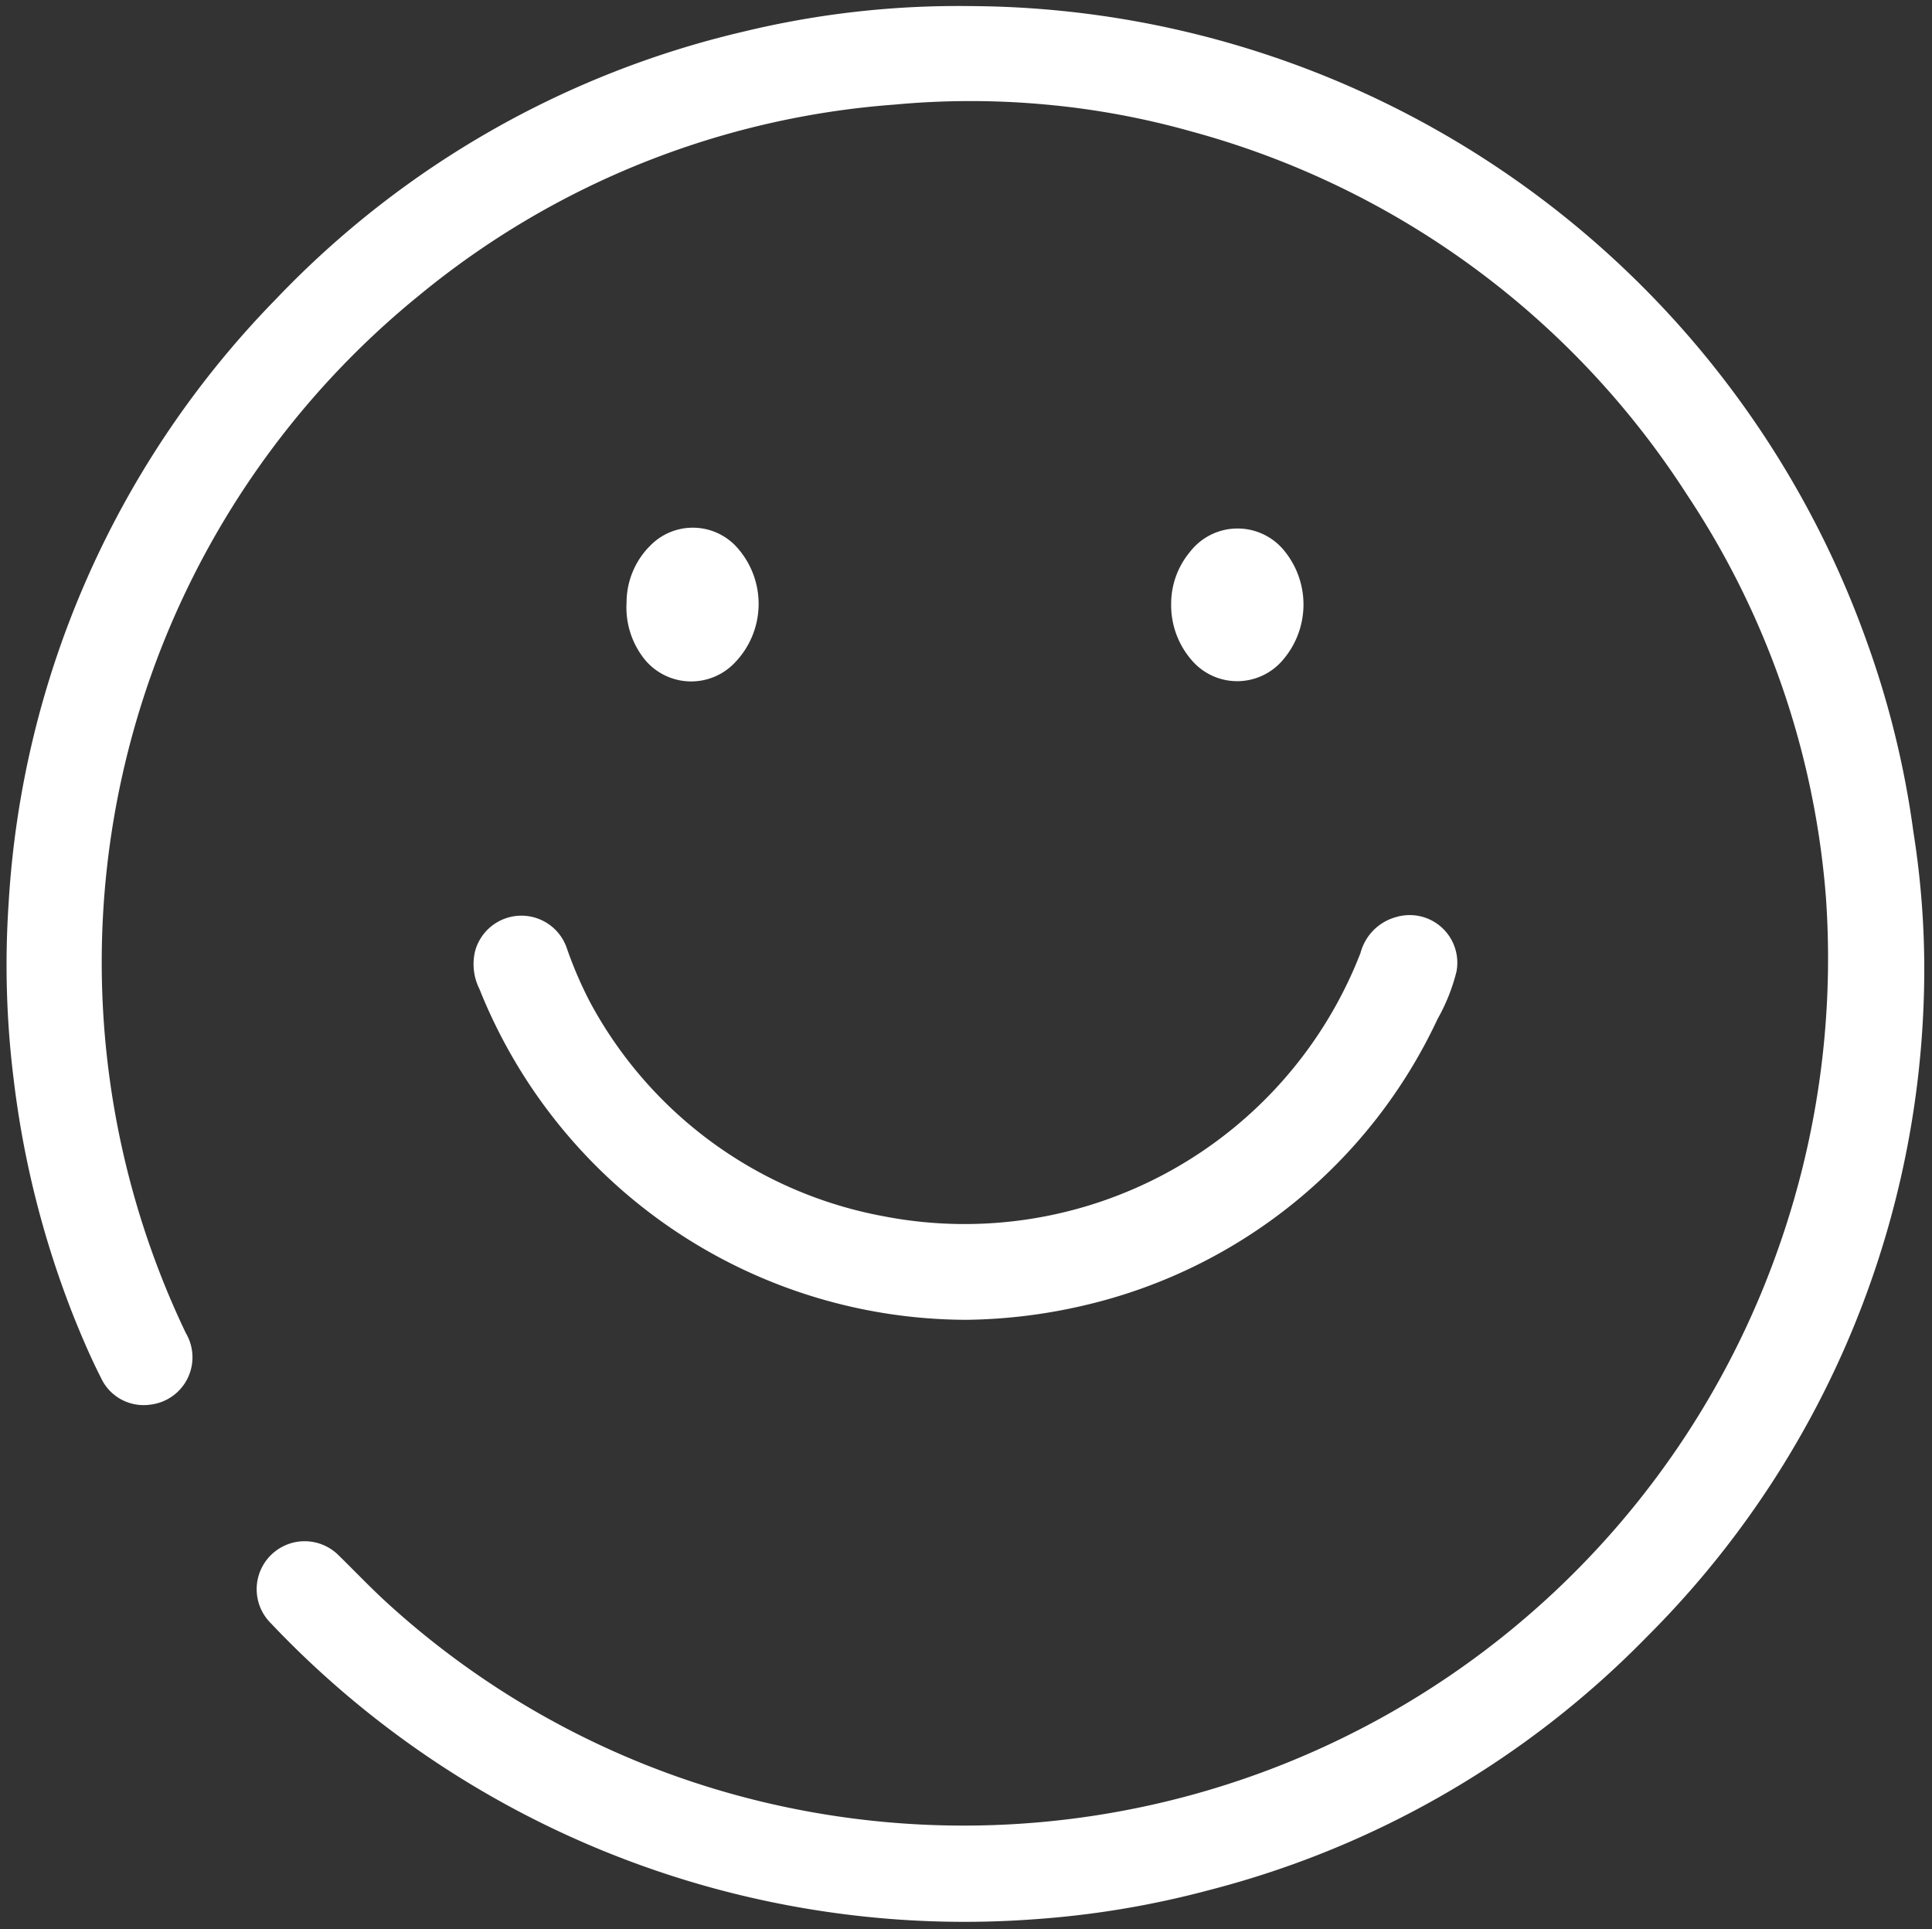
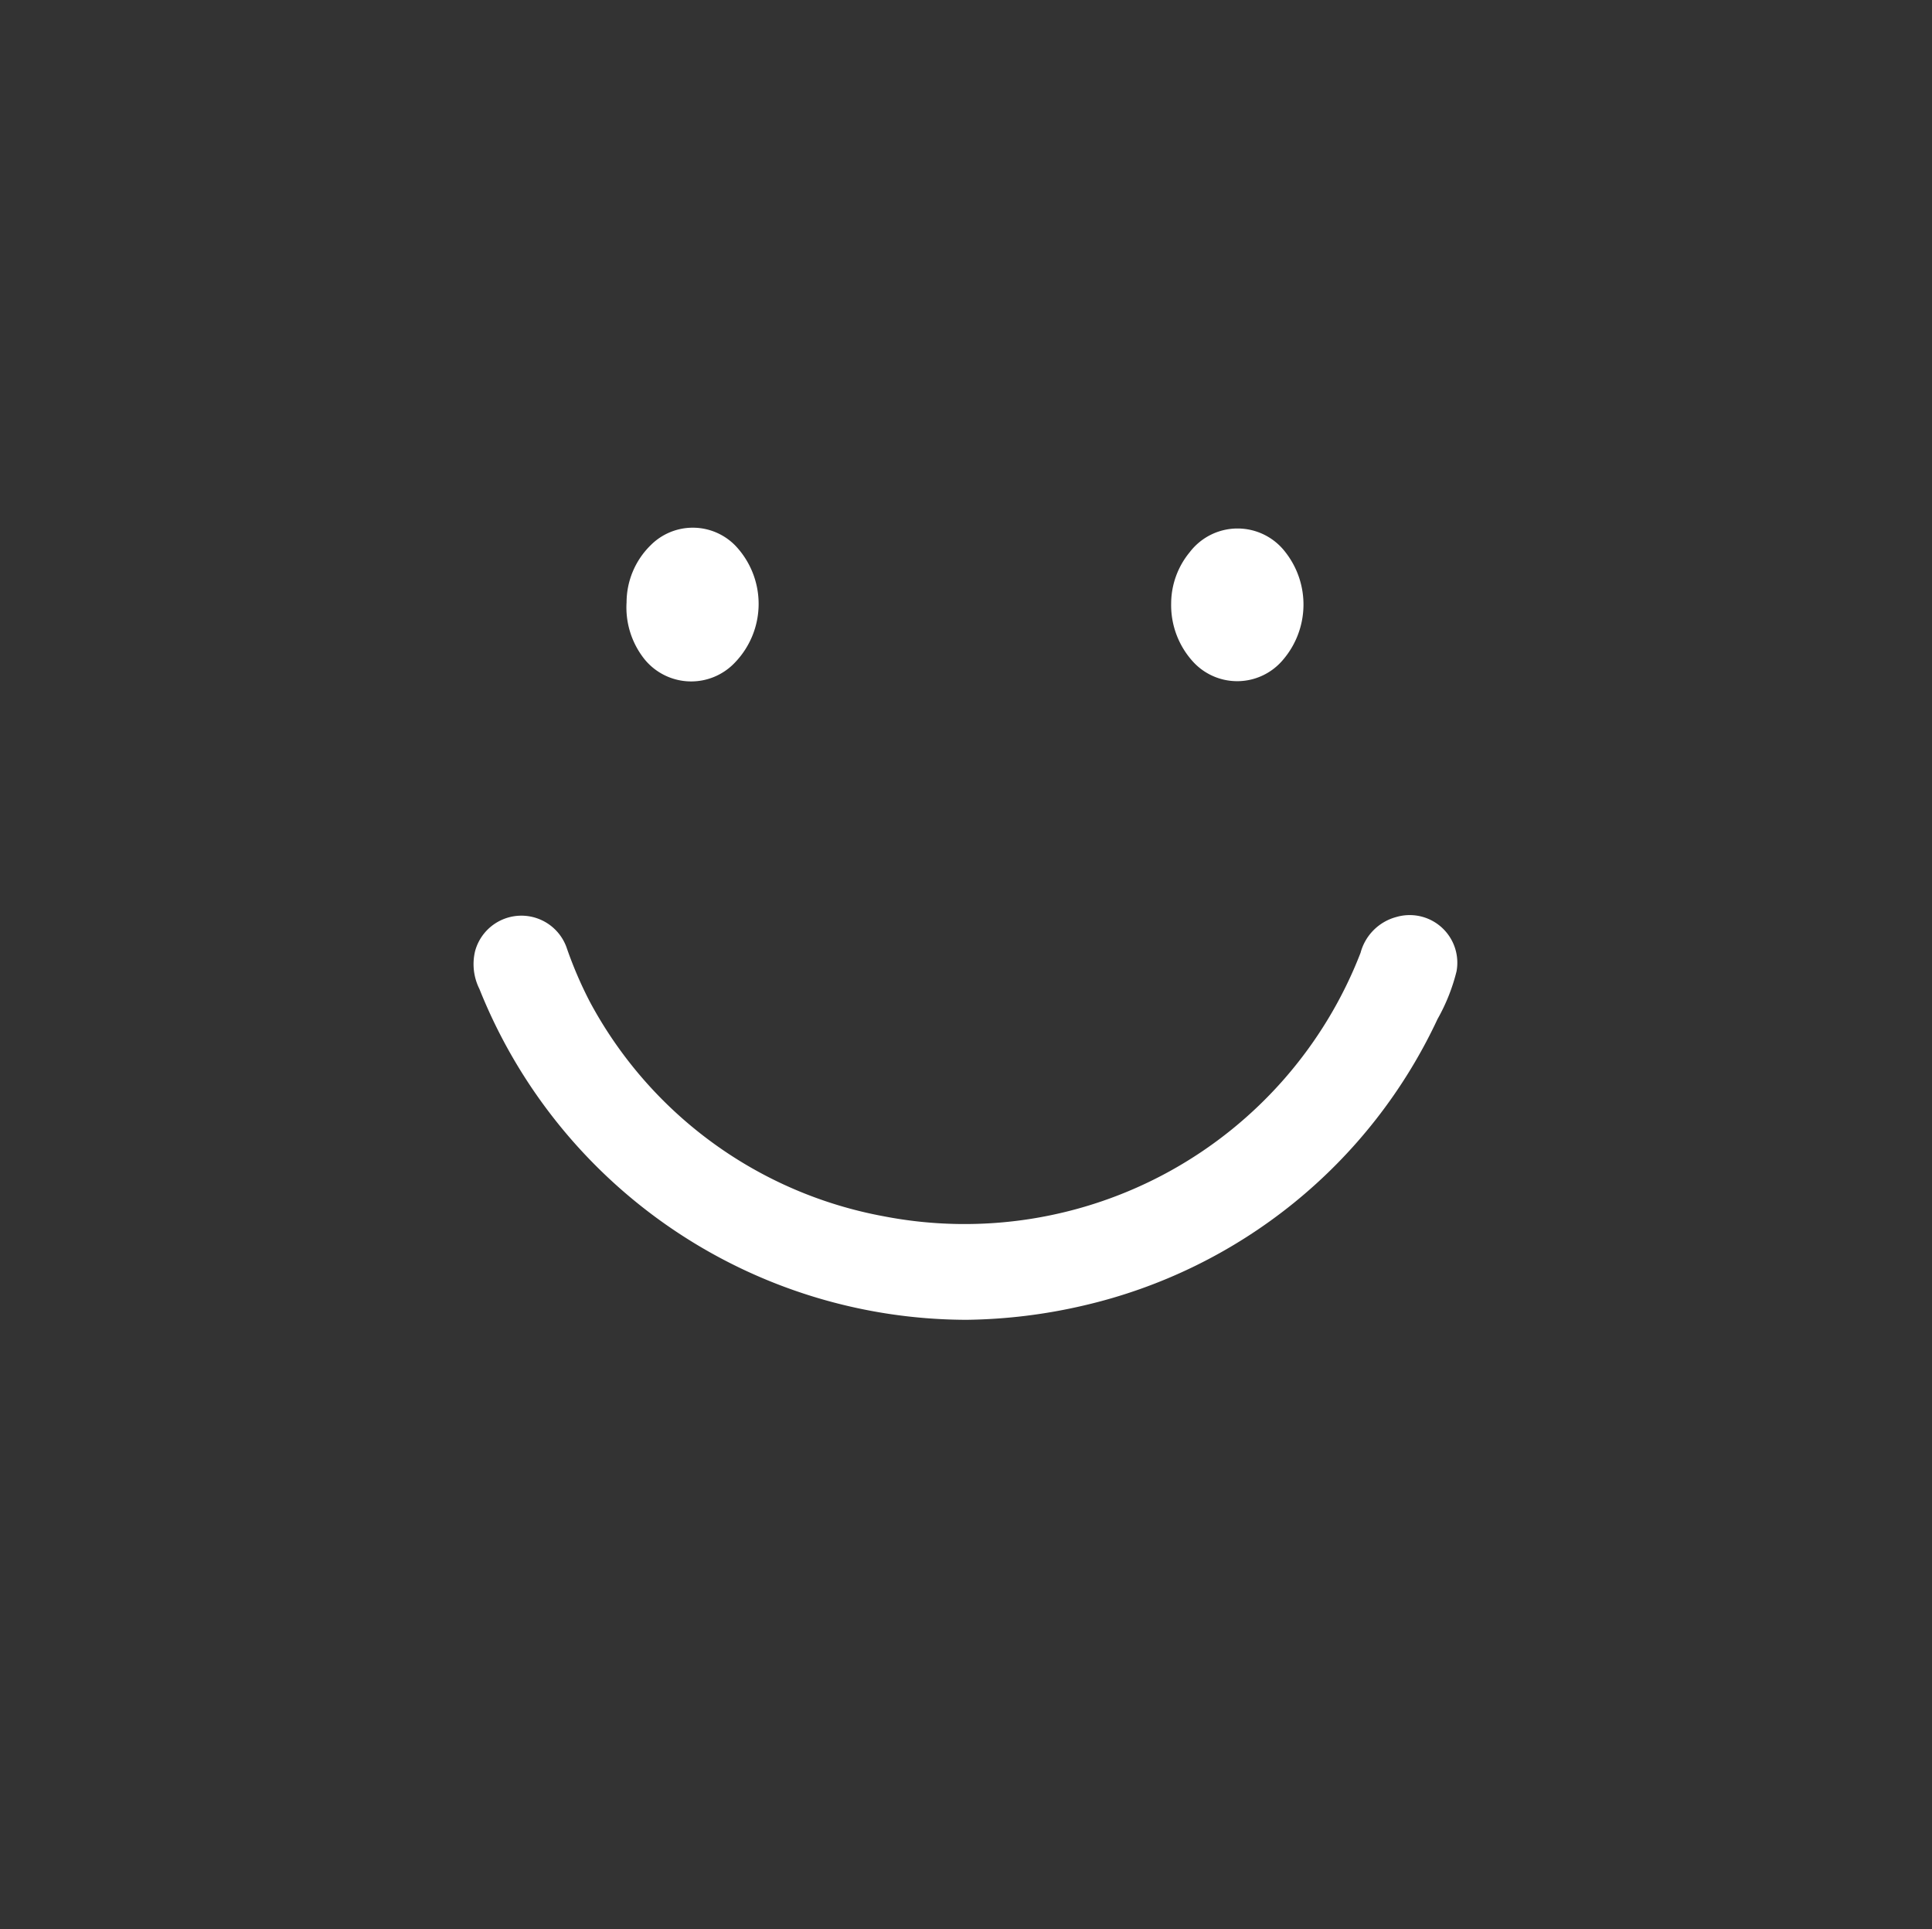
<svg xmlns="http://www.w3.org/2000/svg" id="图层_1" data-name="图层 1" viewBox="0 0 53.96 53.88">
  <rect x="0" y="0" width="53.96" height="53.88" fill="#333333" stroke="none" />
  <defs>
    <style>
      .cls-1 {
        fill: #fff;
      }
    </style>
  </defs>
  <g>
-     <path class="cls-1" d="M53.44,23.23a25.75,25.75,0,0,0-1.33-5.39A26.71,26.71,0,0,0,27.11.17a25.49,25.49,0,0,0-6.33.71A26.29,26.29,0,0,0,7.72,8.34,26.34,26.34,0,0,0,.24,25.24a25.8,25.8,0,0,0,.14,4.89A26.56,26.56,0,0,0,2.07,36.8c.23.57.47,1.13.75,1.68a1.31,1.31,0,0,0,1.37.75,1.33,1.33,0,0,0,1-2,24,24,0,0,1,6.54-29A23.61,23.61,0,0,1,25,2.92a22.78,22.78,0,0,1,4.21,0,22.5,22.5,0,0,1,4.06.75A23.89,23.89,0,0,1,47.12,13.82,23.57,23.57,0,0,1,51,25.1,24.31,24.31,0,0,1,49.62,35,24.12,24.12,0,0,1,22,50.48a23.75,23.75,0,0,1-11.27-5.79c-.43-.4-.84-.83-1.27-1.25a1.34,1.34,0,1,0-1.89,1.9,26.68,26.68,0,0,0,15.78,8.09,26.49,26.49,0,0,0,5.56.17,25.73,25.73,0,0,0,4.85-.81A26.21,26.21,0,0,0,46,45.71a26.34,26.34,0,0,0,7.73-17.8A24.49,24.49,0,0,0,53.44,23.23Z" />
    <path class="cls-1" d="M15.82,26.45a1.34,1.34,0,0,0-2.55.11,1.55,1.55,0,0,0,.12,1.06A14.68,14.68,0,0,0,27,36.86a15.15,15.15,0,0,0,3.27-.4,14.52,14.52,0,0,0,9.88-8,5.28,5.28,0,0,0,.53-1.33A1.33,1.33,0,0,0,39,25.61a1.41,1.41,0,0,0-1,1,11.86,11.86,0,0,1-13.31,7.36,11.72,11.72,0,0,1-8.22-6A11.31,11.31,0,0,1,15.82,26.45Z" />
    <path class="cls-1" d="M20.53,18.5a2.36,2.36,0,0,0,0-3.27,1.66,1.66,0,0,0-2.36,0,2.24,2.24,0,0,0-.67,1.59A2.32,2.32,0,0,0,18,18.41,1.68,1.68,0,0,0,20.53,18.5Z" />
    <path class="cls-1" d="M35.84,18.42a2.37,2.37,0,0,0,.06-3,1.68,1.68,0,0,0-2.67,0,2.26,2.26,0,0,0-.52,1.44,2.34,2.34,0,0,0,.62,1.63A1.67,1.67,0,0,0,35.84,18.42Z" />
  </g>
</svg>